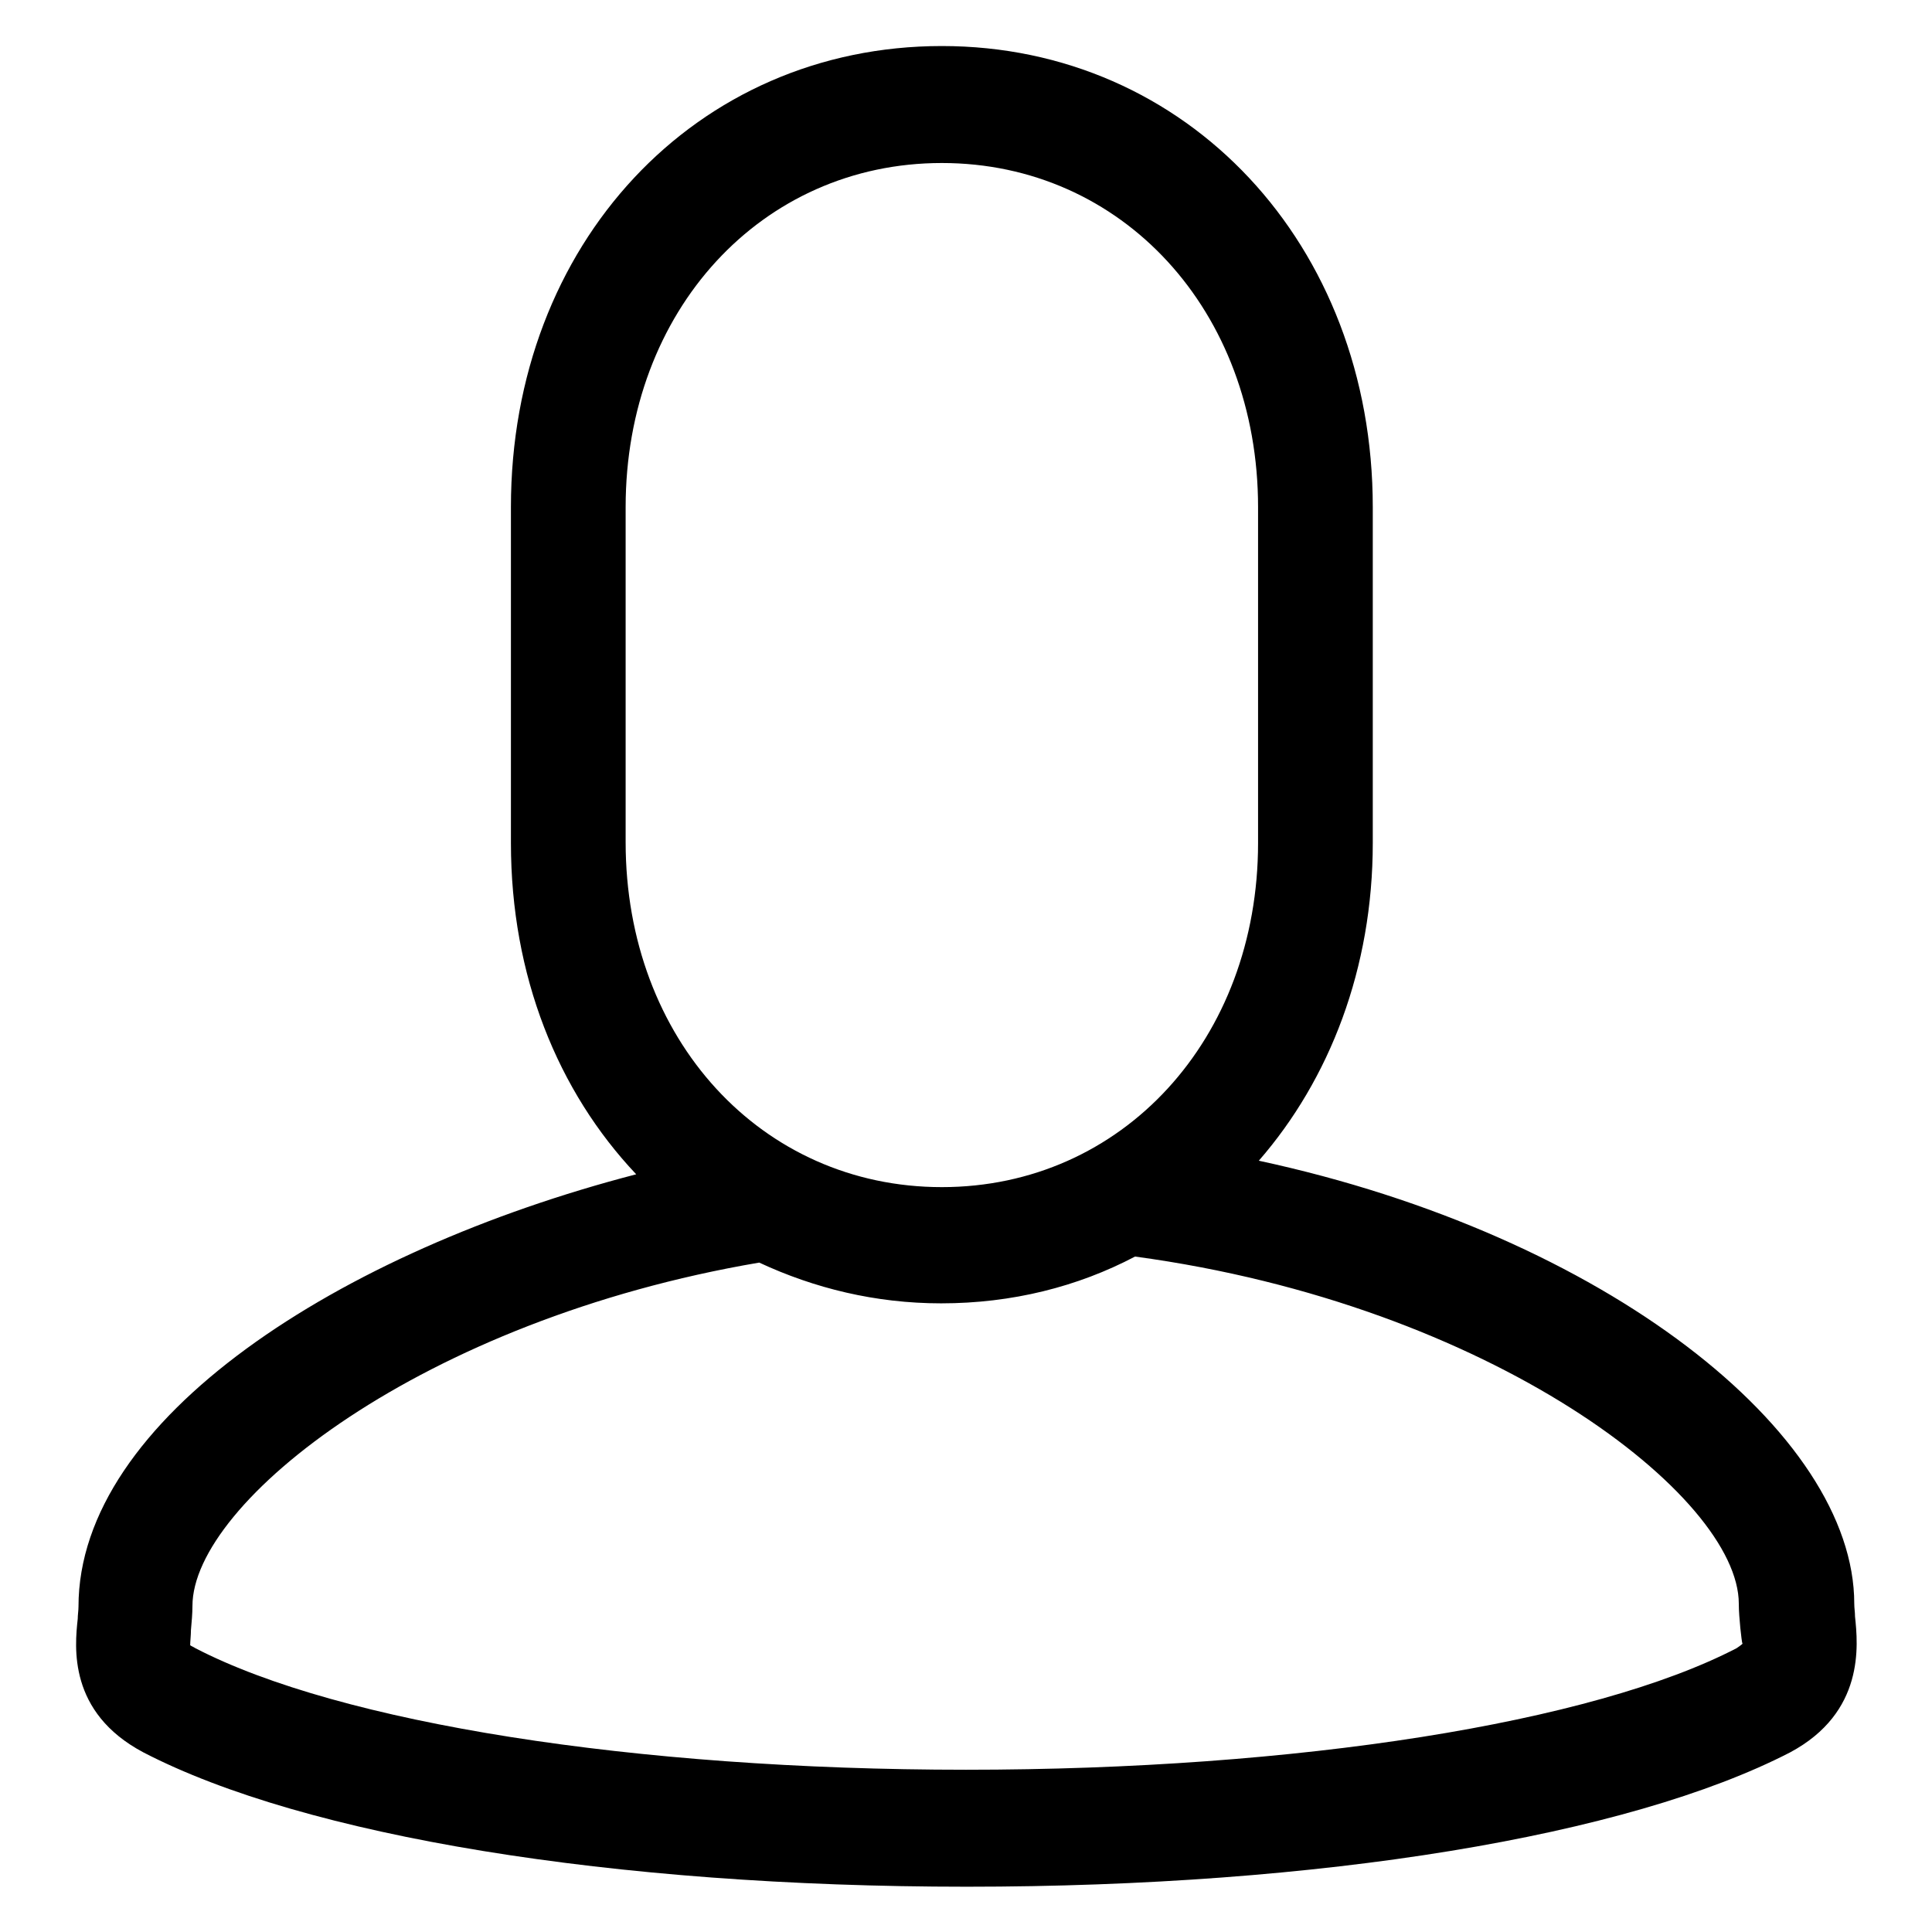
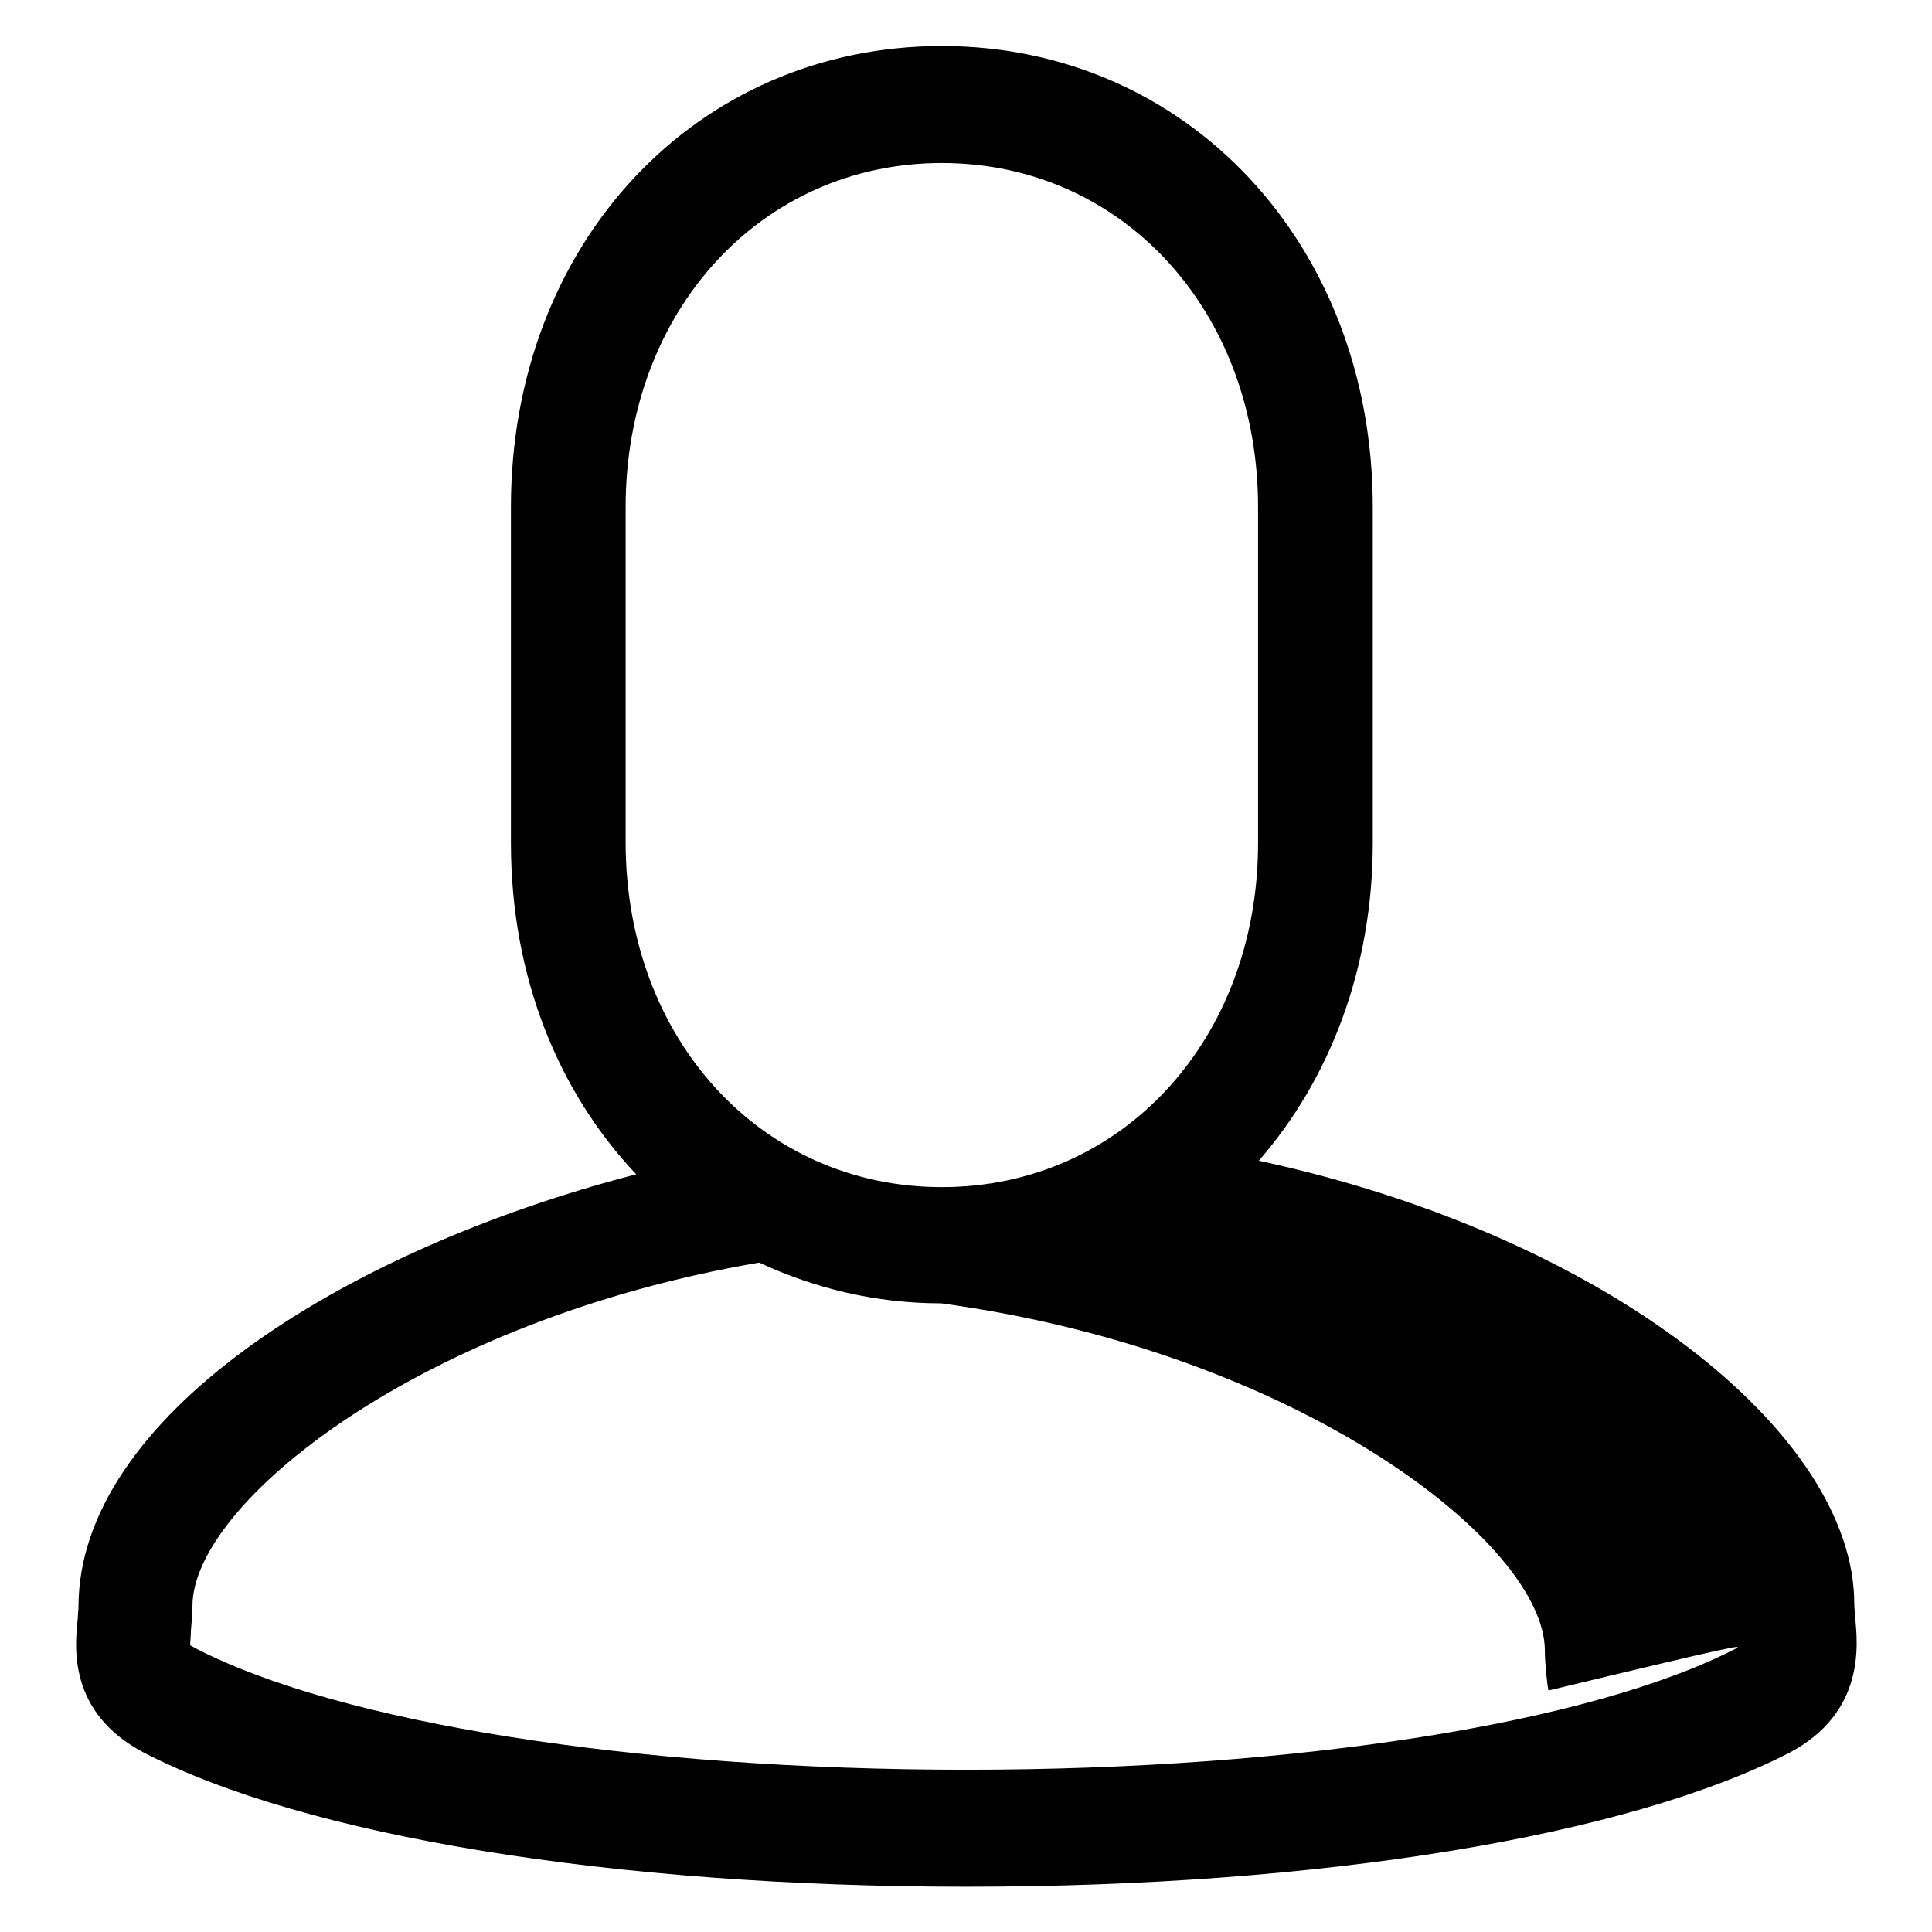
<svg xmlns="http://www.w3.org/2000/svg" version="1.1" x="0px" y="0px" viewBox="0 0 256 256" enable-background="new 0 0 256 256" xml:space="preserve">
  <g>
    <g>
-       <path fill="#000000" d="M245.8,214.2c0-0.6-0.1-1.1-0.1-1.7c0-22.6-32.9-48.8-78.9-58.7c9.4-10.8,15.1-25.5,15.1-42.1V67.2c0-34.8-24.6-61.1-57.1-61.1c-32.6,0-57.1,26.2-57.1,61.1v44.5c0,17.6,6.2,32.9,16.6,43.9c-39.3,10.2-73.9,32.4-73.9,57.3c0,0.5-0.1,1.1-0.1,1.6c-0.4,3.7-1.3,12.4,8.7,17.7c21.4,11.1,62.2,17.8,109.1,17.8c46.9,0,87.6-6.7,109.1-17.8C247.1,226.9,246.2,218,245.8,214.2z M82.9,111.6V67.2c0-26,18-45.6,41.9-45.6s41.9,19.6,41.9,45.6v44.5c0,26-18,45.6-41.9,45.6C100.9,157.3,82.9,137.7,82.9,111.6z M230.1,218.4c-19.1,9.9-58.2,16.1-102.1,16.1c-43.9,0-83-6.2-102.1-16.1c-0.3-0.2-0.6-0.3-0.7-0.4c0-0.5,0.1-1.3,0.1-2c0.1-1.1,0.2-2.2,0.2-3.2c0-13.7,30.4-37.9,75.1-45.5c7.3,3.4,15.4,5.4,24.1,5.4c9.4,0,18.1-2.2,25.7-6.2c47.3,6.4,80,31.8,80,46c0,1,0.1,2.1,0.2,3.2c0.1,0.8,0.2,2,0.3,2.1C230.9,217.8,230.7,218,230.1,218.4z" />
+       <path fill="#000000" d="M245.8,214.2c0-0.6-0.1-1.1-0.1-1.7c0-22.6-32.9-48.8-78.9-58.7c9.4-10.8,15.1-25.5,15.1-42.1V67.2c0-34.8-24.6-61.1-57.1-61.1c-32.6,0-57.1,26.2-57.1,61.1v44.5c0,17.6,6.2,32.9,16.6,43.9c-39.3,10.2-73.9,32.4-73.9,57.3c0,0.5-0.1,1.1-0.1,1.6c-0.4,3.7-1.3,12.4,8.7,17.7c21.4,11.1,62.2,17.8,109.1,17.8c46.9,0,87.6-6.7,109.1-17.8C247.1,226.9,246.2,218,245.8,214.2z M82.9,111.6V67.2c0-26,18-45.6,41.9-45.6s41.9,19.6,41.9,45.6v44.5c0,26-18,45.6-41.9,45.6C100.9,157.3,82.9,137.7,82.9,111.6z M230.1,218.4c-19.1,9.9-58.2,16.1-102.1,16.1c-43.9,0-83-6.2-102.1-16.1c-0.3-0.2-0.6-0.3-0.7-0.4c0-0.5,0.1-1.3,0.1-2c0.1-1.1,0.2-2.2,0.2-3.2c0-13.7,30.4-37.9,75.1-45.5c7.3,3.4,15.4,5.4,24.1,5.4c47.3,6.4,80,31.8,80,46c0,1,0.1,2.1,0.2,3.2c0.1,0.8,0.2,2,0.3,2.1C230.9,217.8,230.7,218,230.1,218.4z" />
    </g>
  </g>
</svg>